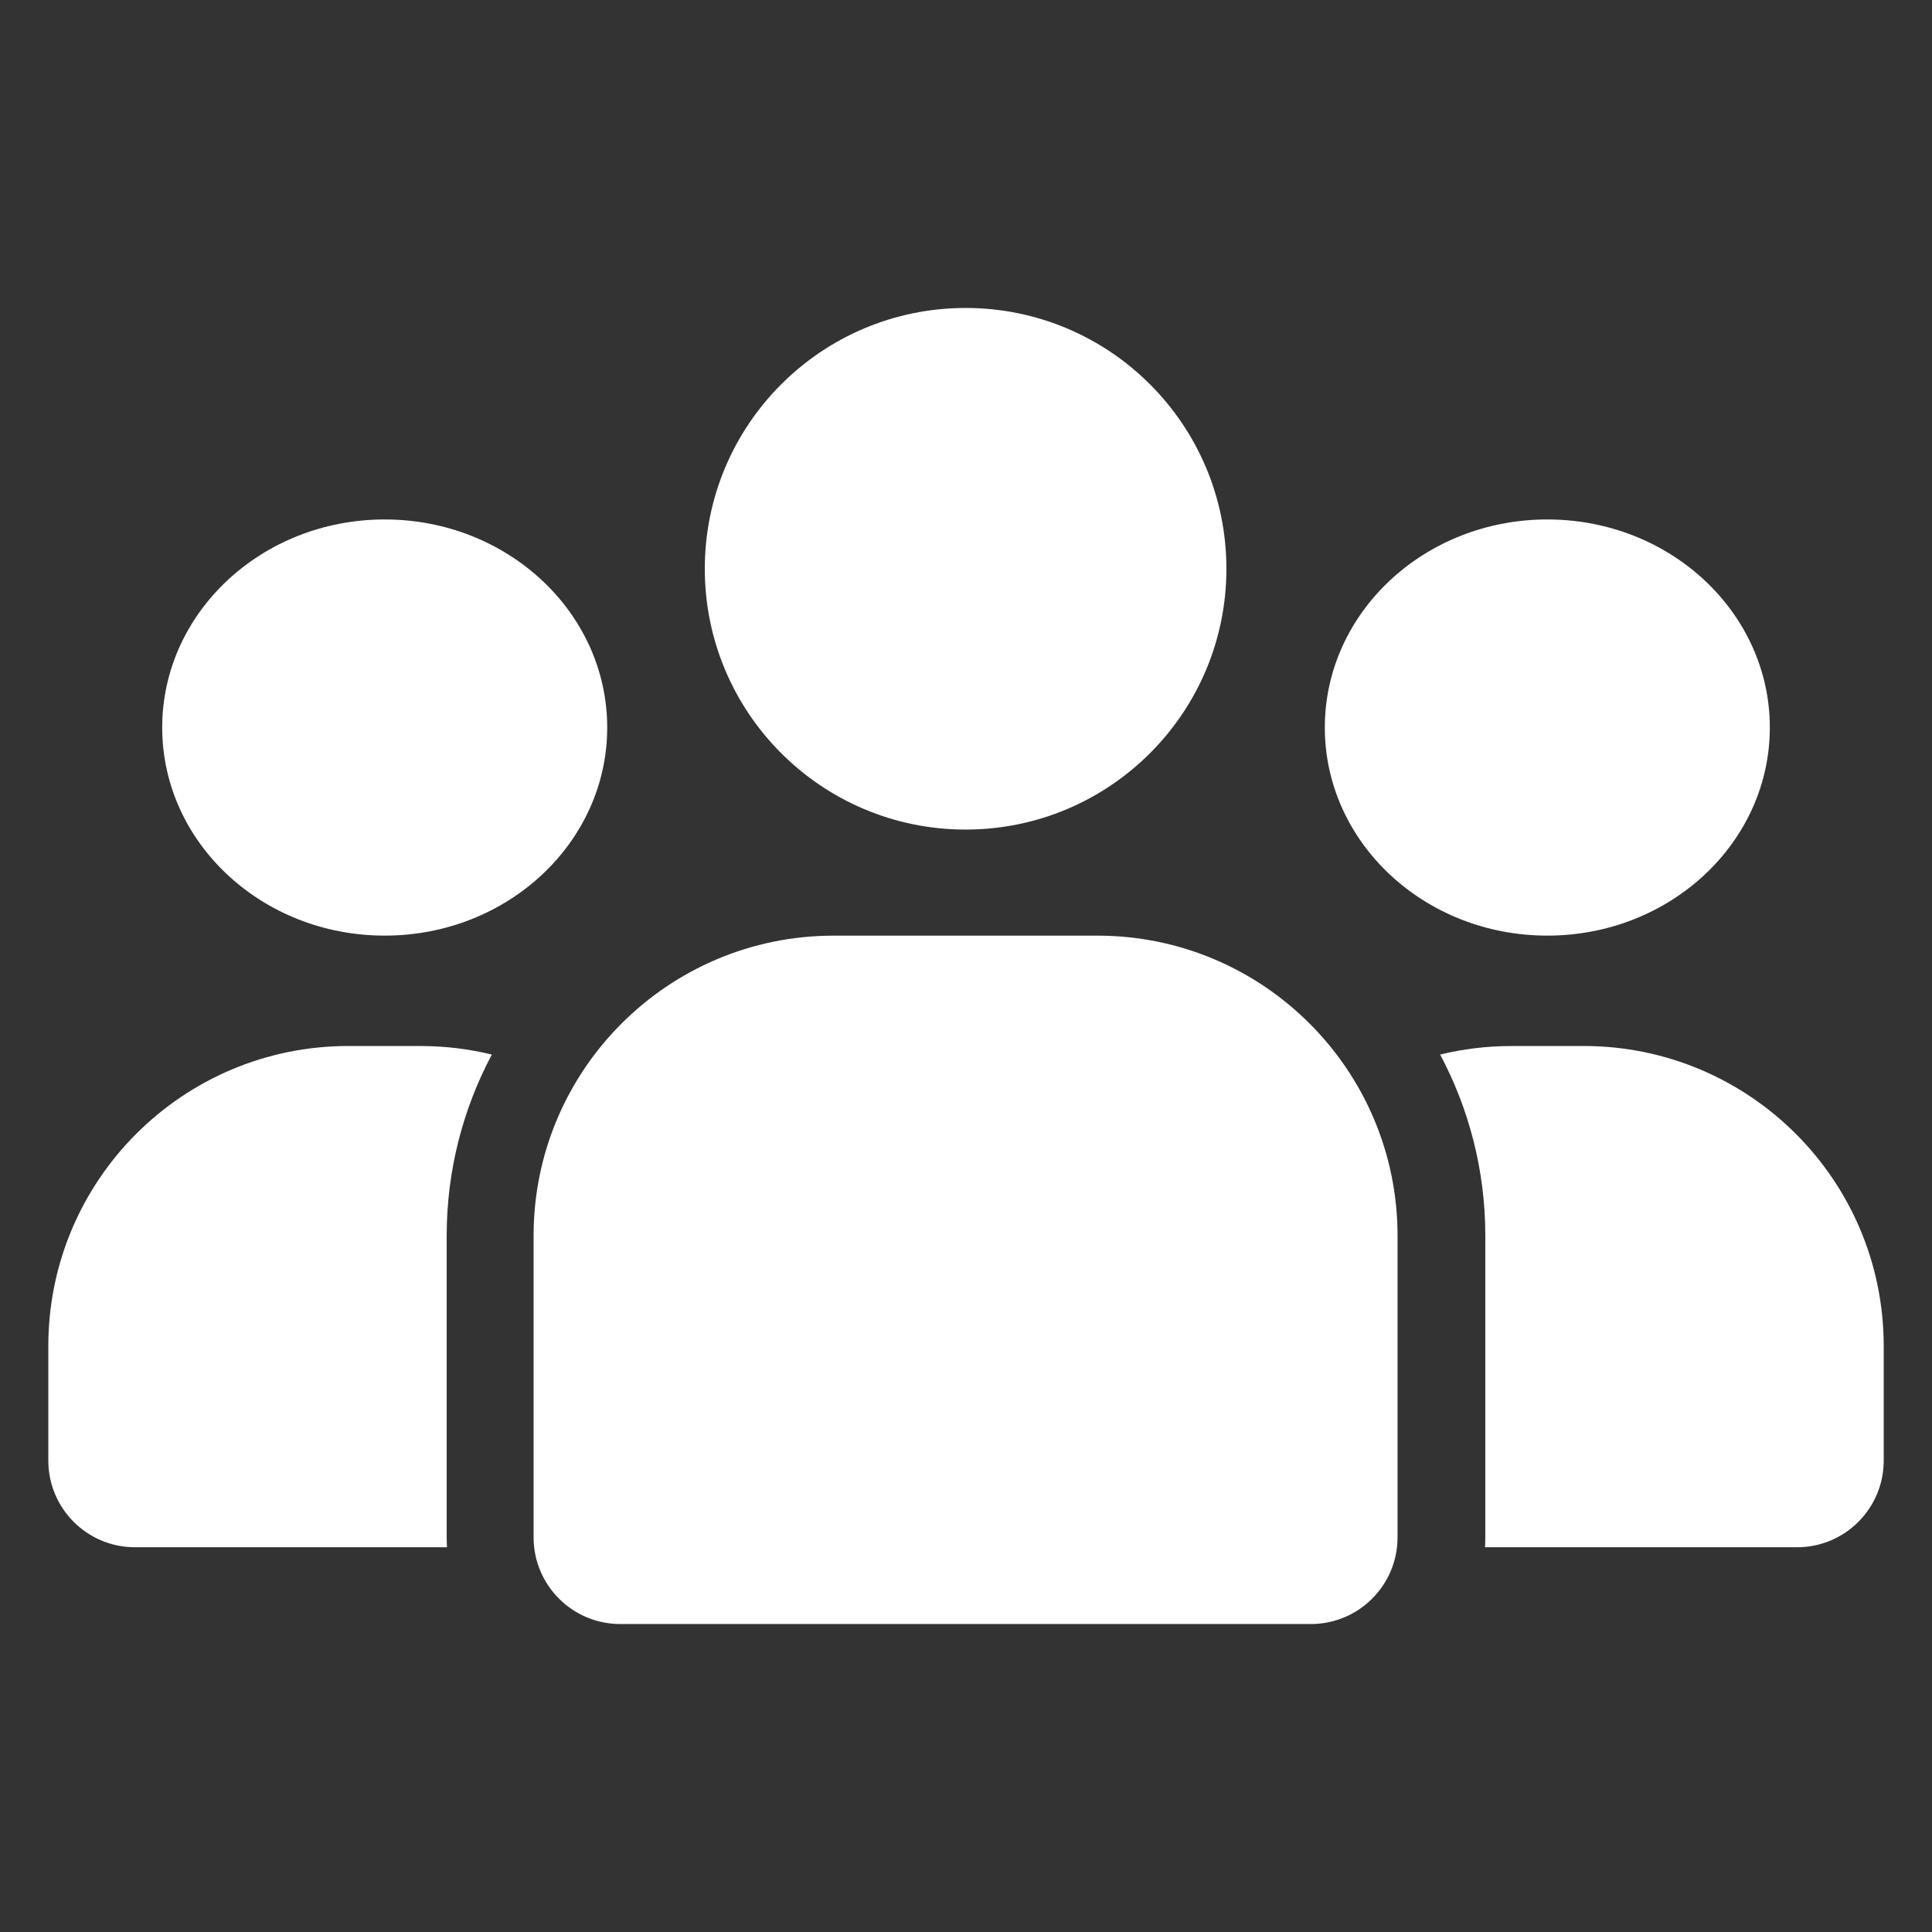
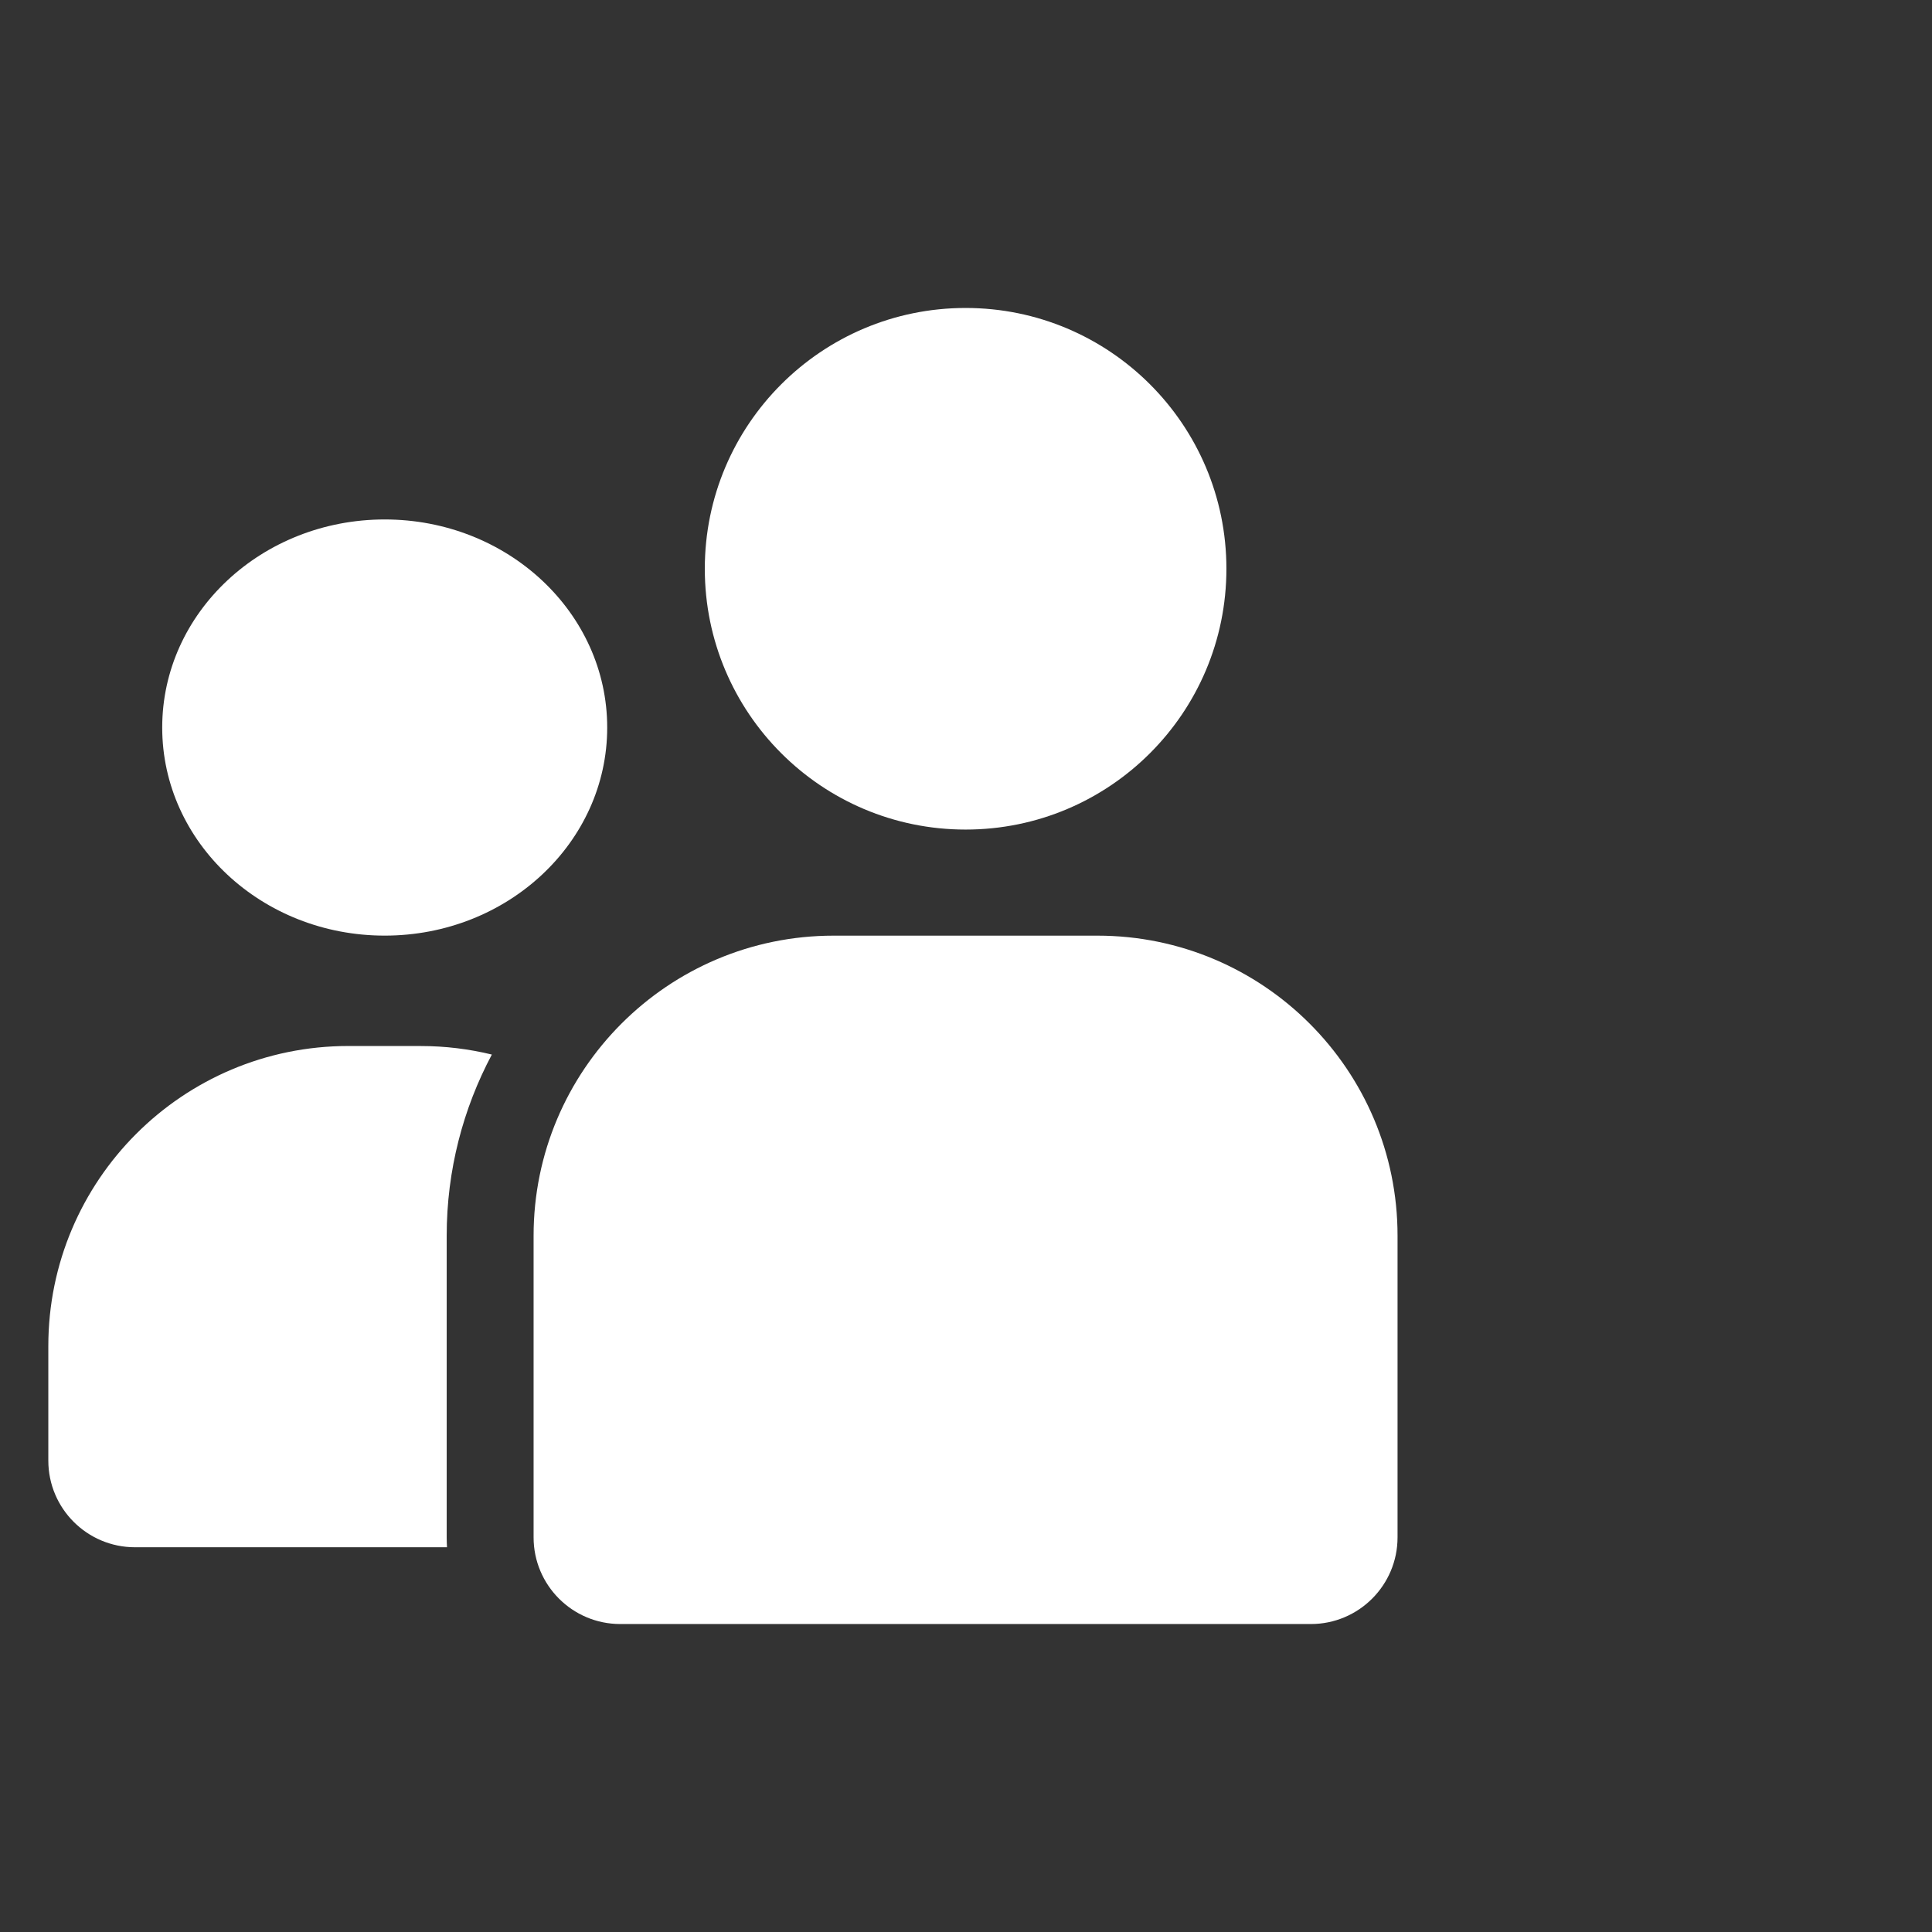
<svg xmlns="http://www.w3.org/2000/svg" id="_图层_5" version="1.1" viewBox="0 0 566.93 566.93">
  <rect x="0" y="0" width="566.93" height="566.93" fill="#333333" stroke="none" />
  <defs>
    <style>
      .st0 {
        fill: #fff;
      }
    </style>
  </defs>
  <g>
-     <ellipse class="st0" cx="454.05" cy="213.49" rx="65.29" ry="61.06" />
-     <path class="st0" d="M464.69,306.95h-21.27c-7.18,0-14.15.88-20.82,2.5,8.44,15.87,13.25,33.95,13.25,53.15v88.53c0,.98-.04,1.95-.09,2.9h91.57c14.05,0,25.43-11.39,25.43-25.43v-33.62c0-48.63-39.42-88.04-88.04-88.04l-.03.03Z" />
-   </g>
+     </g>
  <g>
    <circle class="st0" cx="283.35" cy="166.9" r="76.53" />
    <path class="st0" d="M384.68,476.56h-202.67c-14.04,0-25.43-11.4-25.43-25.43v-88.53c0-48.59,39.46-88.04,88.04-88.04h77.44c48.59,0,88.04,39.46,88.04,88.04v88.53c0,14.04-11.4,25.43-25.43,25.43h.01Z" />
  </g>
  <g>
    <ellipse class="st0" cx="112.89" cy="213.49" rx="65.29" ry="61.06" />
    <path class="st0" d="M102.24,306.95h21.27c7.18,0,14.15.88,20.82,2.5-8.44,15.87-13.25,33.95-13.25,53.15v88.53c0,.98.04,1.95.09,2.9H39.61c-14.05,0-25.43-11.39-25.43-25.43v-33.62c0-48.63,39.42-88.04,88.04-88.04l.03.03Z" />
  </g>
</svg>